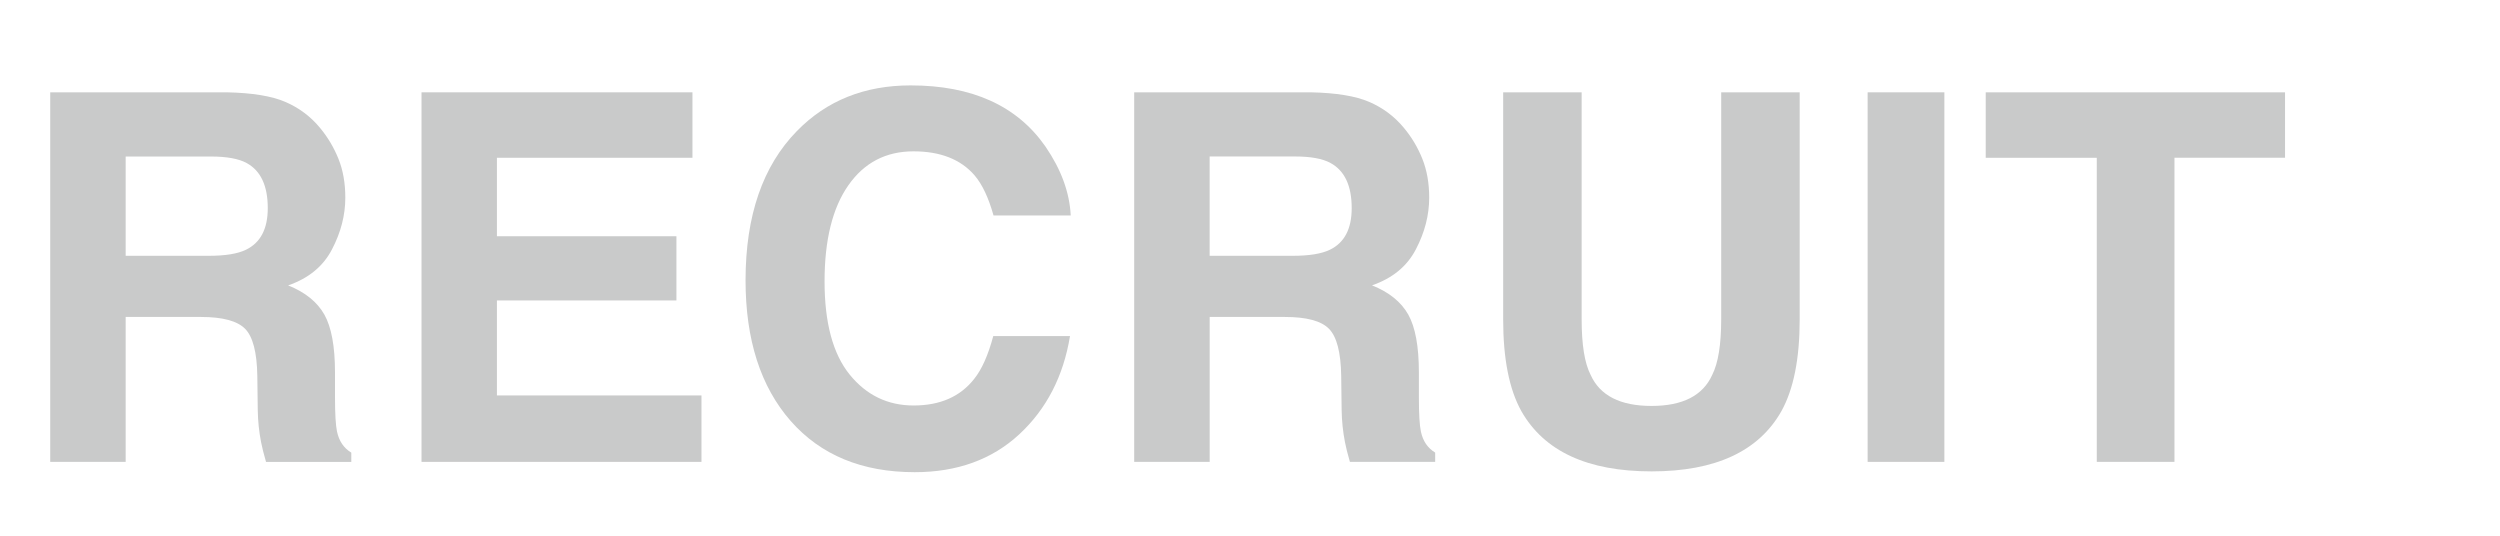
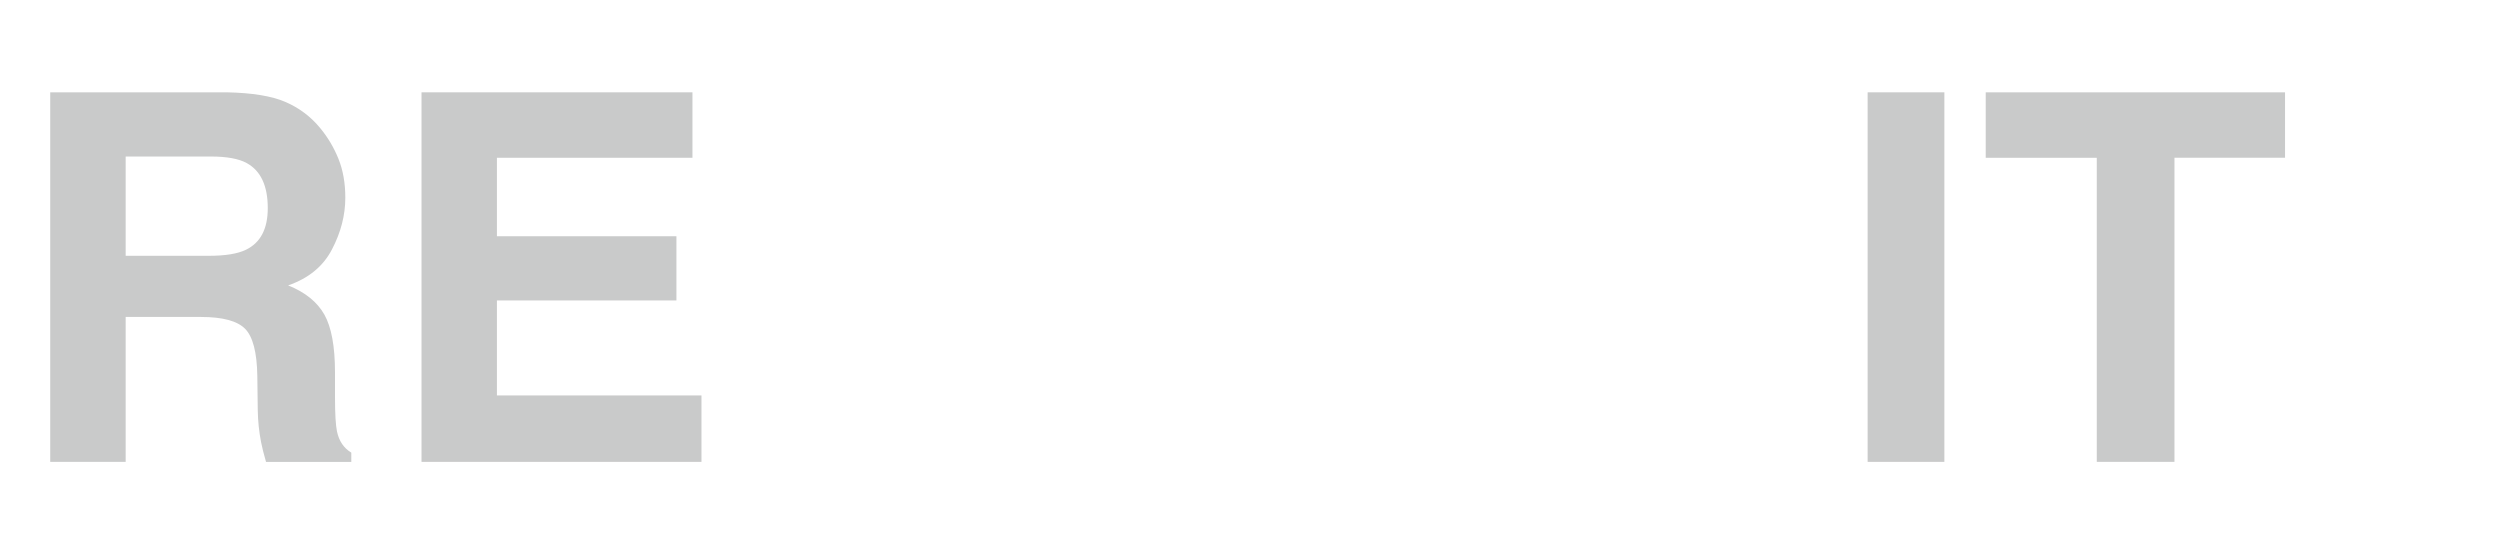
<svg xmlns="http://www.w3.org/2000/svg" version="1.1" id="レイヤー_1" x="0px" y="0px" width="56px" height="12px" viewBox="0 0 56 12" enable-background="new 0 0 56 12" xml:space="preserve">
  <g enable-background="new    ">
    <path fill="#C9CACA" d="M6.39,2.282C6.695,2.413,6.954,2.606,7.165,2.86C7.34,3.07,7.479,3.303,7.581,3.557   c0.103,0.255,0.154,0.545,0.154,0.871c0,0.393-0.1,0.779-0.299,1.159c-0.197,0.38-0.525,0.648-0.982,0.806   c0.383,0.153,0.652,0.371,0.812,0.654c0.158,0.282,0.238,0.714,0.238,1.294v0.556c0,0.379,0.016,0.635,0.045,0.77   c0.046,0.214,0.152,0.371,0.32,0.472v0.208h-1.91c-0.052-0.184-0.09-0.331-0.111-0.443c-0.045-0.232-0.07-0.47-0.074-0.713   l-0.01-0.77c-0.008-0.528-0.1-0.88-0.274-1.056S4.986,7.1,4.504,7.1H2.815v3.246H1.125V2.068h3.959   C5.65,2.08,6.085,2.151,6.39,2.282z M2.815,3.506V5.73h1.861c0.37,0,0.647-0.045,0.832-0.135c0.328-0.158,0.49-0.469,0.49-0.933   c0-0.502-0.158-0.839-0.475-1.011C5.346,3.555,5.081,3.506,4.725,3.506H2.815z" />
    <path fill="#C9CACA" d="M15.511,3.534h-4.38v1.758h4.021v1.438h-4.021v2.128h4.582v1.488H9.442V2.068h6.069V3.534z" />
-     <path fill="#C9CACA" d="M17.852,2.934c0.666-0.682,1.516-1.021,2.545-1.021c1.377,0,2.385,0.456,3.021,1.369   c0.352,0.514,0.541,1.028,0.566,1.545h-1.729c-0.111-0.397-0.252-0.696-0.424-0.898c-0.309-0.359-0.766-0.539-1.369-0.539   c-0.617,0-1.104,0.253-1.459,0.761c-0.355,0.507-0.533,1.225-0.533,2.153s0.188,1.624,0.562,2.086   c0.375,0.463,0.854,0.693,1.432,0.693c0.594,0,1.045-0.198,1.357-0.595c0.172-0.214,0.314-0.534,0.428-0.96h1.719   c-0.148,0.901-0.527,1.636-1.137,2.201c-0.609,0.564-1.391,0.848-2.342,0.848c-1.178,0-2.104-0.382-2.777-1.146   c-0.674-0.768-1.012-1.819-1.012-3.156C16.702,4.83,17.085,3.716,17.852,2.934z" />
-     <path fill="#C9CACA" d="M30.669,2.282c0.305,0.131,0.564,0.324,0.775,0.578c0.176,0.21,0.314,0.442,0.416,0.696   c0.102,0.255,0.154,0.545,0.154,0.871c0,0.393-0.1,0.779-0.299,1.159c-0.197,0.38-0.525,0.648-0.982,0.806   c0.383,0.153,0.652,0.371,0.812,0.654c0.158,0.282,0.238,0.714,0.238,1.294v0.556c0,0.379,0.016,0.635,0.045,0.77   c0.045,0.214,0.152,0.371,0.32,0.472v0.208h-1.91c-0.053-0.184-0.09-0.331-0.111-0.443c-0.045-0.232-0.07-0.47-0.074-0.713   l-0.01-0.77c-0.008-0.528-0.1-0.88-0.275-1.056C29.595,7.188,29.265,7.1,28.785,7.1h-1.688v3.246h-1.691V2.068h3.96   C29.929,2.08,30.365,2.151,30.669,2.282z M27.096,3.506V5.73h1.86c0.369,0,0.646-0.045,0.832-0.135   c0.328-0.158,0.49-0.469,0.49-0.933c0-0.502-0.158-0.839-0.475-1.011c-0.178-0.098-0.443-0.146-0.799-0.146H27.096z" />
-     <path fill="#C9CACA" d="M33.671,2.068h1.758v5.084c0,0.568,0.066,0.983,0.201,1.245c0.209,0.464,0.664,0.696,1.365,0.696   c0.697,0,1.15-0.232,1.359-0.696c0.133-0.262,0.201-0.677,0.201-1.245V2.068h1.758v5.088c0,0.88-0.137,1.564-0.41,2.055   c-0.508,0.898-1.479,1.348-2.908,1.348c-1.432,0-2.404-0.449-2.916-1.348c-0.273-0.49-0.408-1.175-0.408-2.055V2.068z" />
    <path fill="#C9CACA" d="M43.554,10.346h-1.719V2.068h1.719V10.346z" />
    <path fill="#C9CACA" d="M51.185,2.068v1.466h-2.477v6.812h-1.74V3.534H44.48V2.068H51.185z" />
  </g>
</svg>